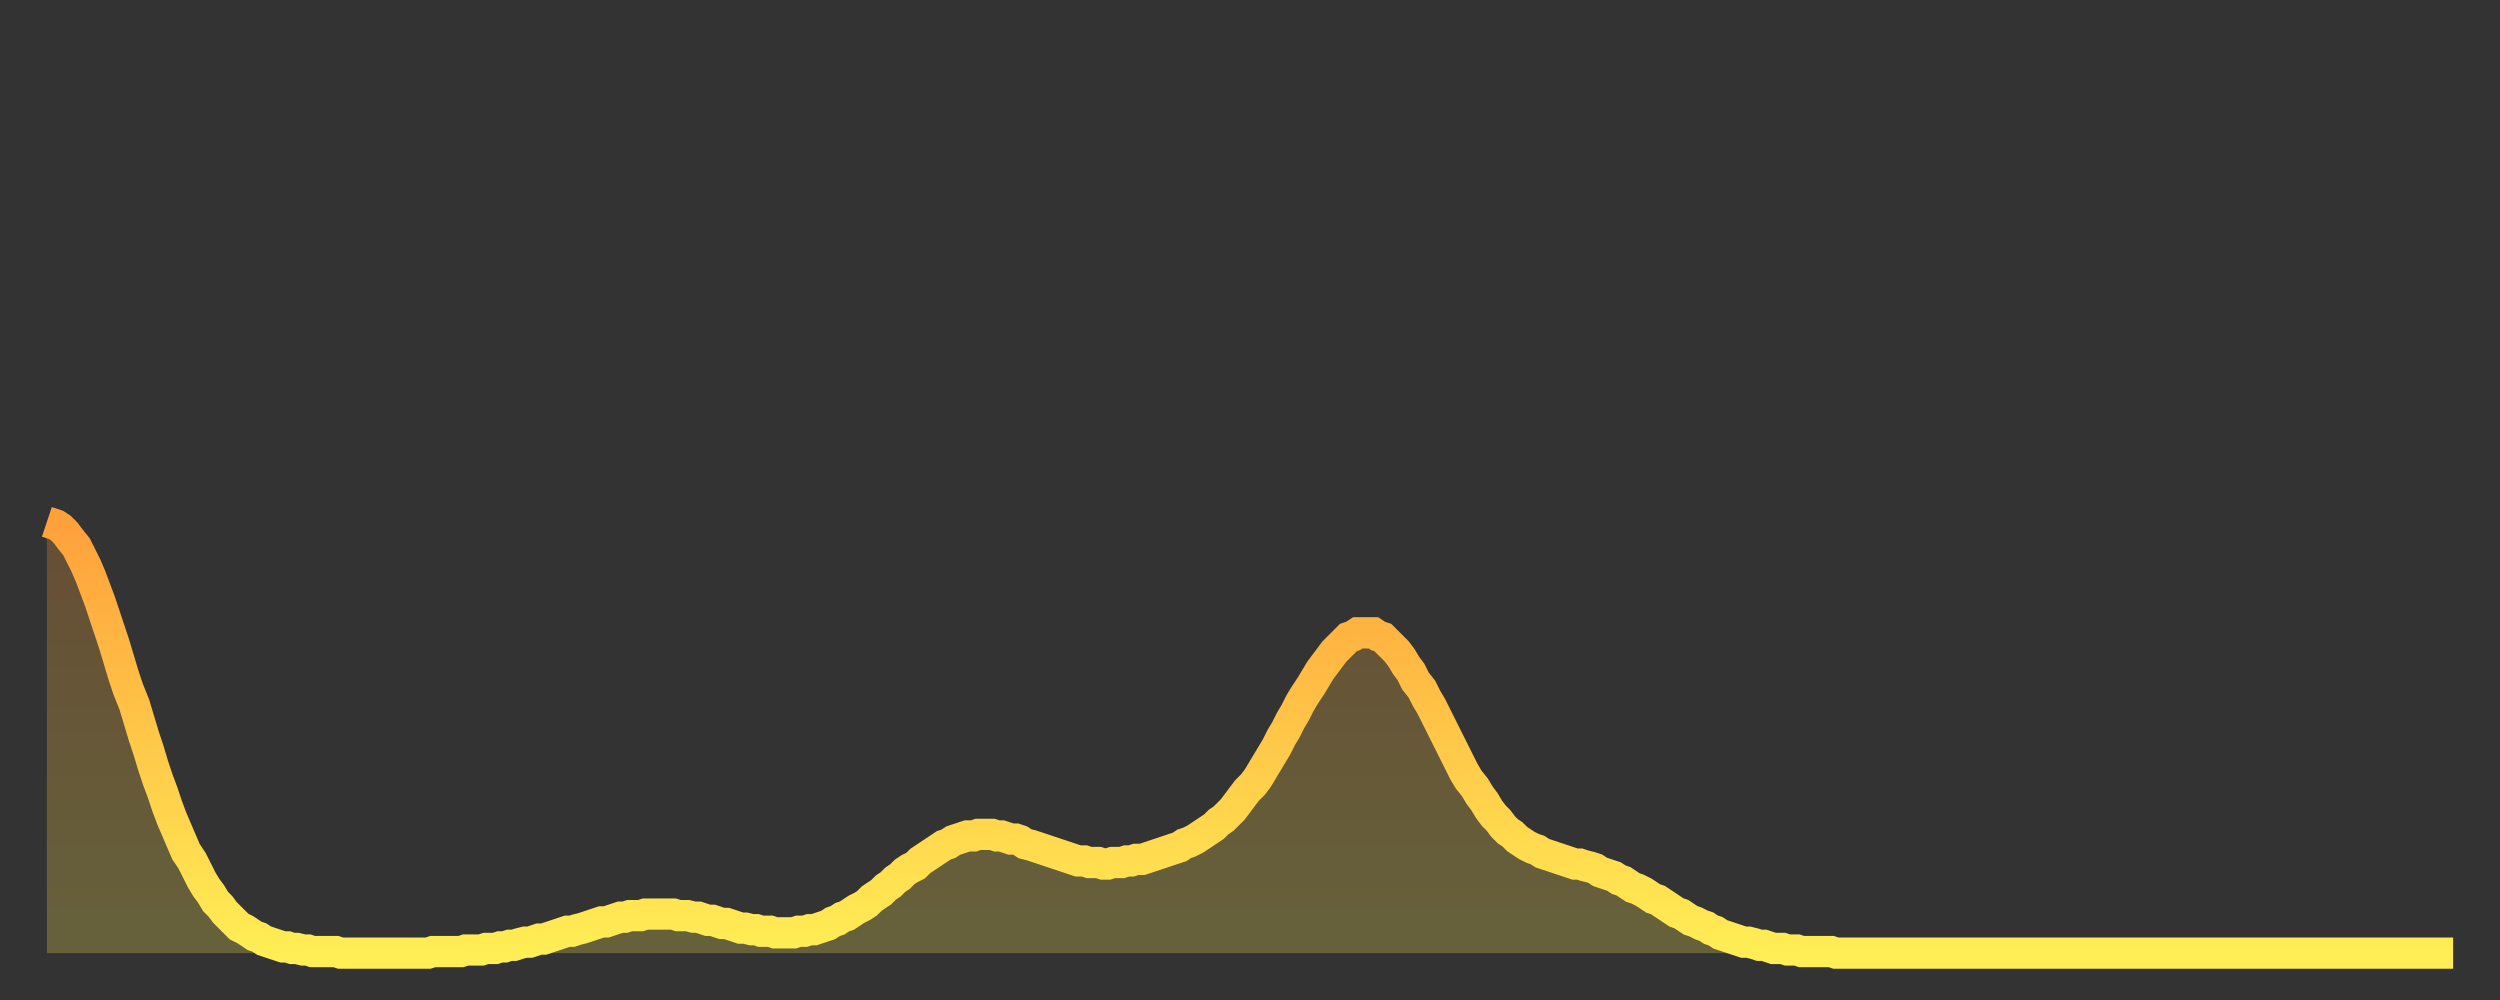
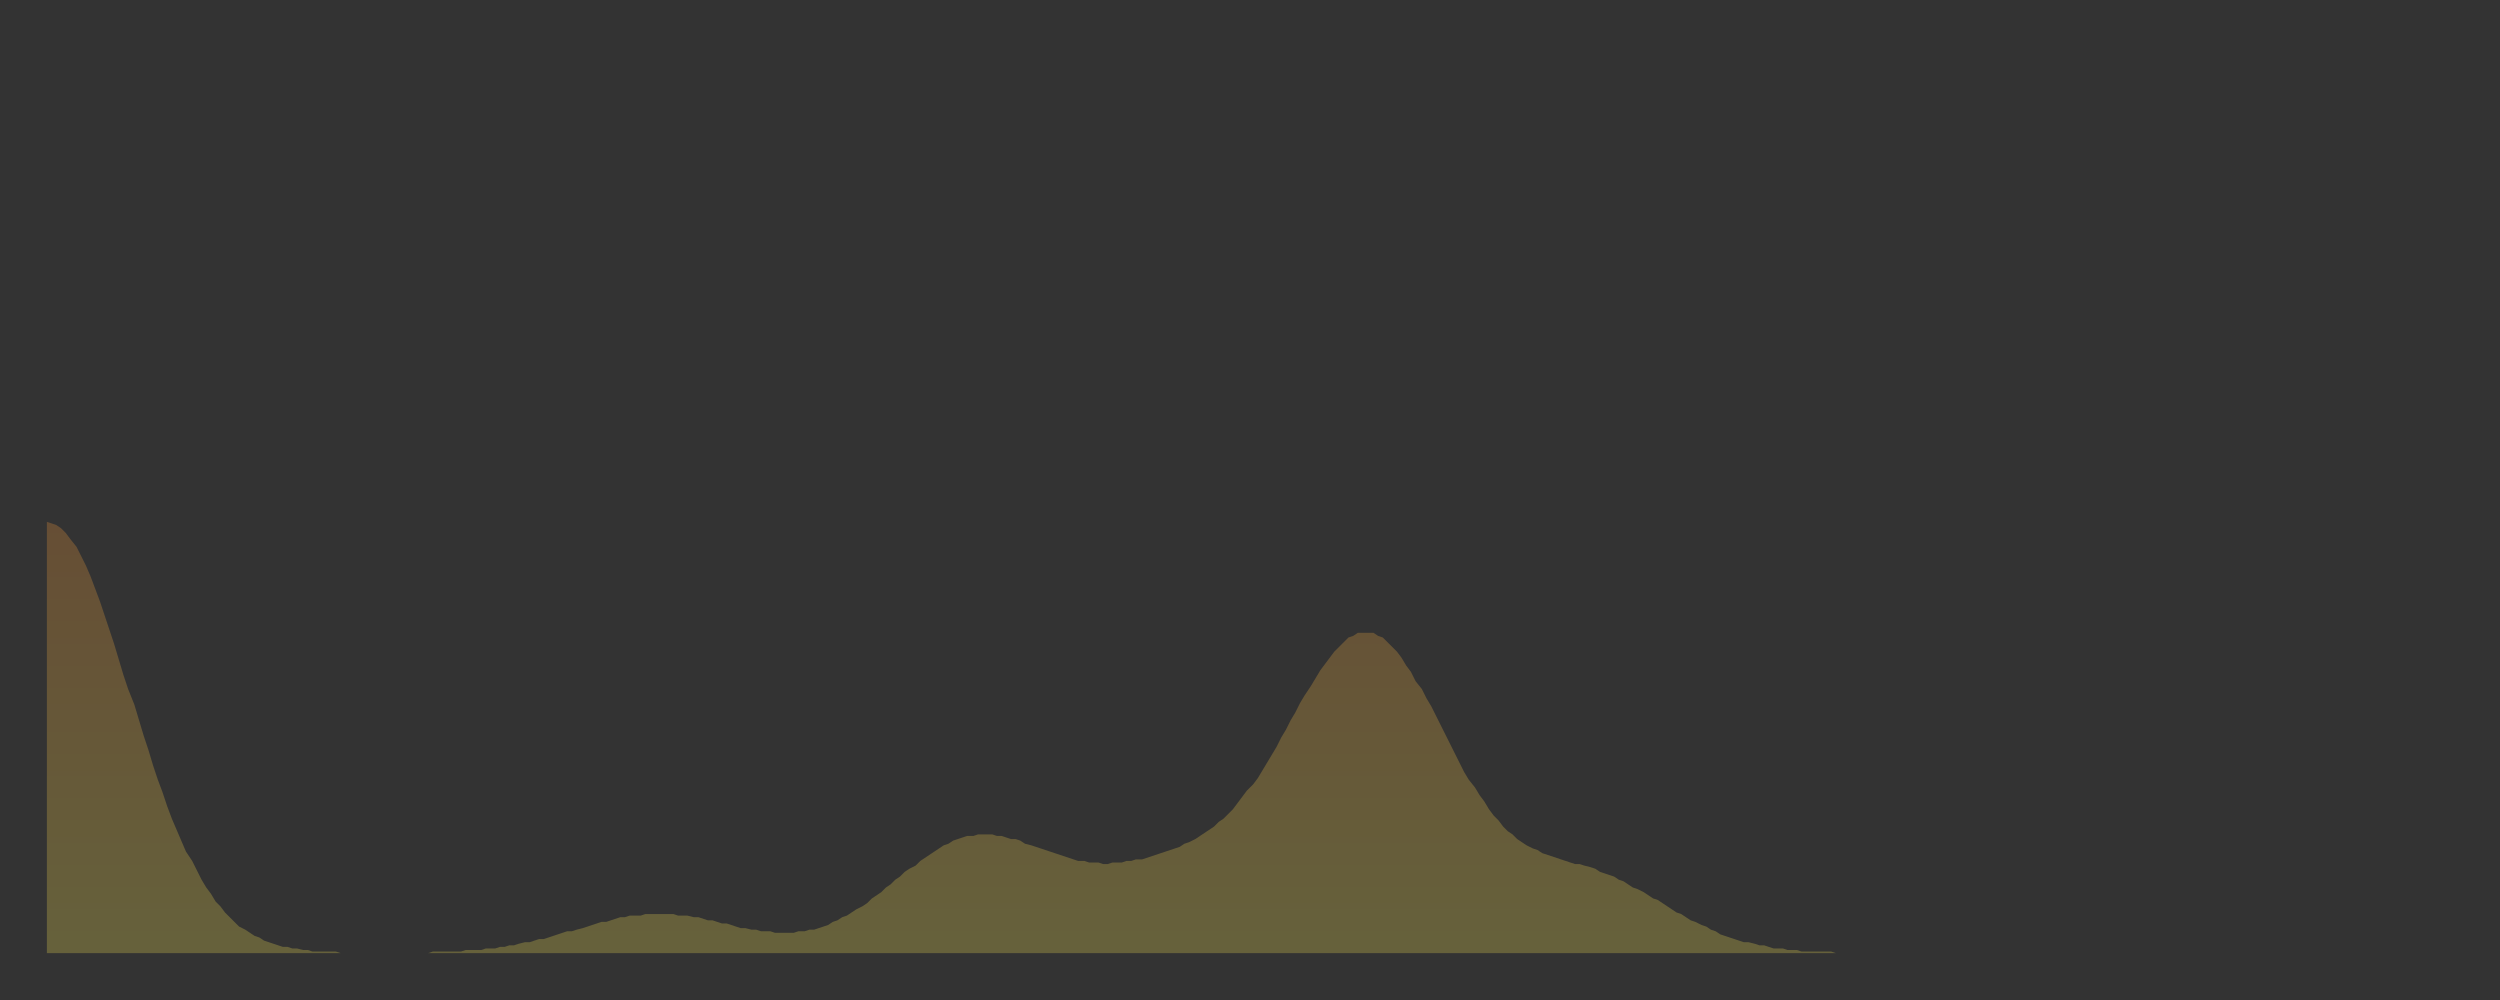
<svg xmlns="http://www.w3.org/2000/svg" baseProfile="full" height="64" version="1.1" width="160">
  <rect width="100%" height="100%" fill="#333333" stroke="none" />
  <defs>
    <linearGradient id="id1163988" x1="0" x2="0" y1="0" y2="1">
      <stop offset="0%" stop-color="#ffa03b" />
      <stop offset="50%" stop-color="#ffc748" />
      <stop offset="100%" stop-color="#ffee55" />
    </linearGradient>
  </defs>
  <g transform="translate(3,3)">
    <g>
-       <path d="M 0.0 30.4 0.3 30.5 0.6 30.6 0.9 30.8 1.2 31.1 1.5 31.5 1.9 32.0 2.2 32.6 2.5 33.2 2.8 33.9 3.1 34.7 3.4 35.5 3.7 36.4 4.0 37.3 4.3 38.2 4.6 39.2 4.9 40.2 5.2 41.1 5.6 42.1 5.9 43.1 6.2 44.1 6.5 45.0 6.8 46.0 7.1 46.9 7.4 47.7 7.7 48.6 8.0 49.4 8.3 50.1 8.6 50.8 8.9 51.5 9.3 52.1 9.6 52.7 9.9 53.3 10.2 53.8 10.5 54.2 10.8 54.7 11.1 55.0 11.4 55.4 11.7 55.7 12.0 56.0 12.3 56.3 12.7 56.5 13.0 56.7 13.3 56.9 13.6 57.0 13.9 57.2 14.2 57.3 14.5 57.4 14.8 57.5 15.1 57.6 15.4 57.6 15.7 57.7 16.0 57.7 16.4 57.8 16.7 57.8 17.0 57.9 17.3 57.9 17.6 57.9 17.9 57.9 18.2 57.9 18.5 57.9 18.8 58.0 19.1 58.0 19.4 58.0 19.8 58.0 20.1 58.0 20.4 58.0 20.7 58.0 21.0 58.0 21.3 58.0 21.6 58.0 21.9 58.0 22.2 58.0 22.5 58.0 22.8 58.0 23.1 58.0 23.5 58.0 23.8 58.0 24.1 58.0 24.4 58.0 24.7 57.9 25.0 57.9 25.3 57.9 25.6 57.9 25.9 57.9 26.2 57.9 26.5 57.9 26.8 57.8 27.2 57.8 27.5 57.8 27.8 57.8 28.1 57.7 28.4 57.7 28.7 57.7 29.0 57.6 29.3 57.6 29.6 57.5 29.9 57.5 30.2 57.4 30.6 57.3 30.9 57.3 31.2 57.2 31.5 57.1 31.8 57.1 32.1 57.0 32.4 56.9 32.7 56.8 33.0 56.7 33.3 56.6 33.6 56.6 33.9 56.5 34.3 56.4 34.6 56.3 34.9 56.2 35.2 56.1 35.5 56.0 35.8 56.0 36.1 55.9 36.4 55.8 36.7 55.7 37.0 55.7 37.3 55.6 37.7 55.6 38.0 55.6 38.3 55.5 38.6 55.5 38.9 55.5 39.2 55.5 39.5 55.5 39.8 55.5 40.1 55.5 40.4 55.6 40.7 55.6 41.0 55.6 41.4 55.7 41.7 55.7 42.0 55.8 42.3 55.9 42.6 55.9 42.9 56.0 43.2 56.1 43.5 56.1 43.8 56.2 44.1 56.3 44.4 56.4 44.7 56.4 45.1 56.5 45.4 56.5 45.7 56.6 46.0 56.6 46.3 56.6 46.6 56.7 46.9 56.7 47.2 56.7 47.5 56.7 47.8 56.7 48.1 56.6 48.5 56.6 48.8 56.5 49.1 56.5 49.4 56.4 49.7 56.3 50.0 56.2 50.3 56.0 50.6 55.9 50.9 55.7 51.2 55.6 51.5 55.4 51.8 55.2 52.2 55.0 52.5 54.8 52.8 54.5 53.1 54.3 53.4 54.1 53.7 53.8 54.0 53.6 54.3 53.3 54.6 53.1 54.9 52.8 55.2 52.6 55.6 52.4 55.9 52.1 56.2 51.9 56.5 51.7 56.8 51.5 57.1 51.3 57.4 51.1 57.7 51.0 58.0 50.8 58.3 50.7 58.6 50.6 58.9 50.5 59.3 50.5 59.6 50.4 59.9 50.4 60.2 50.4 60.5 50.4 60.8 50.5 61.1 50.5 61.4 50.6 61.7 50.7 62.0 50.7 62.3 50.8 62.6 51.0 63.0 51.1 63.3 51.2 63.6 51.3 63.9 51.4 64.2 51.5 64.5 51.6 64.8 51.7 65.1 51.8 65.4 51.9 65.7 52.0 66.0 52.1 66.4 52.1 66.7 52.2 67.0 52.2 67.3 52.2 67.6 52.3 67.9 52.3 68.2 52.2 68.5 52.2 68.8 52.2 69.1 52.1 69.4 52.1 69.7 52.0 70.1 52.0 70.4 51.9 70.7 51.8 71.0 51.7 71.3 51.6 71.6 51.5 71.9 51.4 72.2 51.3 72.5 51.2 72.8 51.0 73.1 50.9 73.5 50.7 73.8 50.5 74.1 50.3 74.4 50.1 74.7 49.9 75.0 49.6 75.3 49.4 75.6 49.1 75.9 48.8 76.2 48.4 76.5 48.0 76.8 47.6 77.2 47.2 77.5 46.8 77.8 46.3 78.1 45.8 78.4 45.3 78.7 44.8 79.0 44.2 79.3 43.7 79.6 43.1 79.9 42.6 80.2 42.0 80.5 41.5 80.9 40.9 81.2 40.4 81.5 39.9 81.8 39.5 82.1 39.1 82.4 38.7 82.7 38.4 83.0 38.1 83.3 37.8 83.6 37.7 83.9 37.5 84.3 37.5 84.6 37.5 84.9 37.5 85.2 37.7 85.5 37.8 85.8 38.1 86.1 38.4 86.4 38.7 86.7 39.1 87.0 39.6 87.3 40.0 87.6 40.6 88.0 41.1 88.3 41.7 88.6 42.2 88.9 42.8 89.2 43.4 89.5 44.0 89.8 44.6 90.1 45.2 90.4 45.8 90.7 46.4 91.0 46.9 91.4 47.4 91.7 47.9 92.0 48.3 92.3 48.8 92.6 49.2 92.9 49.5 93.2 49.9 93.5 50.2 93.8 50.4 94.1 50.7 94.4 50.9 94.7 51.1 95.1 51.3 95.4 51.4 95.7 51.6 96.0 51.7 96.3 51.8 96.6 51.9 96.9 52.0 97.2 52.1 97.5 52.2 97.8 52.3 98.1 52.3 98.4 52.4 98.8 52.5 99.1 52.6 99.4 52.8 99.7 52.9 100.0 53.0 100.3 53.1 100.6 53.3 100.9 53.4 101.2 53.6 101.5 53.8 101.8 53.9 102.2 54.1 102.5 54.3 102.8 54.5 103.1 54.6 103.4 54.8 103.7 55.0 104.0 55.2 104.3 55.4 104.6 55.5 104.9 55.7 105.2 55.9 105.5 56.0 105.9 56.2 106.2 56.3 106.5 56.5 106.8 56.6 107.1 56.8 107.4 56.9 107.7 57.0 108.0 57.1 108.3 57.2 108.6 57.3 108.9 57.3 109.3 57.4 109.6 57.5 109.9 57.5 110.2 57.6 110.5 57.7 110.8 57.7 111.1 57.7 111.4 57.8 111.7 57.8 112.0 57.8 112.3 57.9 112.6 57.9 113.0 57.9 113.3 57.9 113.6 57.9 113.9 57.9 114.2 57.9 114.5 58.0 114.8 58.0 115.1 58.0 115.4 58.0 115.7 58.0 116.0 58.0 116.3 58.0 116.7 58.0 117.0 58.0 117.3 58.0 117.6 58.0 117.9 58.0 118.2 58.0 118.5 58.0 118.8 58.0 119.1 58.0 119.4 58.0 119.7 58.0 120.1 58.0 120.4 58.0 120.7 58.0 121.0 58.0 121.3 58.0 121.6 58.0 121.9 58.0 122.2 58.0 122.5 58.0 122.8 58.0 123.1 58.0 123.4 58.0 123.8 58.0 124.1 58.0 124.4 58.0 124.7 58.0 125.0 58.0 125.3 58.0 125.6 58.0 125.9 58.0 126.2 58.0 126.5 58.0 126.8 58.0 127.2 58.0 127.5 58.0 127.8 58.0 128.1 58.0 128.4 58.0 128.7 58.0 129.0 58.0 129.3 58.0 129.6 58.0 129.9 58.0 130.2 58.0 130.5 58.0 130.9 58.0 131.2 58.0 131.5 58.0 131.8 58.0 132.1 58.0 132.4 58.0 132.7 58.0 133.0 58.0 133.3 58.0 133.6 58.0 133.9 58.0 134.2 58.0 134.6 58.0 134.9 58.0 135.2 58.0 135.5 58.0 135.8 58.0 136.1 58.0 136.4 58.0 136.7 58.0 137.0 58.0 137.3 58.0 137.6 58.0 138.0 58.0 138.3 58.0 138.6 58.0 138.9 58.0 139.2 58.0 139.5 58.0 139.8 58.0 140.1 58.0 140.4 58.0 140.7 58.0 141.0 58.0 141.3 58.0 141.7 58.0 142.0 58.0 142.3 58.0 142.6 58.0 142.9 58.0 143.2 58.0 143.5 58.0 143.8 58.0 144.1 58.0 144.4 58.0 144.7 58.0 145.1 58.0 145.4 58.0 145.7 58.0 146.0 58.0 146.3 58.0 146.6 58.0 146.9 58.0 147.2 58.0 147.5 58.0 147.8 58.0 148.1 58.0 148.4 58.0 148.8 58.0 149.1 58.0 149.4 58.0 149.7 58.0 150.0 58.0 150.3 58.0 150.6 58.0 150.9 58.0 151.2 58.0 151.5 58.0 151.8 58.0 152.1 58.0 152.5 58.0 152.8 58.0 153.1 58.0 153.4 58.0 153.7 58.0 154.0 58.0" fill="none" id="graph-curve" opacity="1" stroke="url(#id1163988)" stroke-width="2" />
      <path d="M 0 58 L 0.0 30.4 0.3 30.5 0.6 30.6 0.9 30.8 1.2 31.1 1.5 31.5 1.9 32.0 2.2 32.6 2.5 33.2 2.8 33.9 3.1 34.7 3.4 35.5 3.7 36.4 4.0 37.3 4.3 38.2 4.6 39.2 4.9 40.2 5.2 41.1 5.6 42.1 5.9 43.1 6.2 44.1 6.5 45.0 6.8 46.0 7.1 46.9 7.4 47.7 7.7 48.6 8.0 49.4 8.3 50.1 8.6 50.8 8.9 51.5 9.3 52.1 9.6 52.7 9.9 53.3 10.2 53.8 10.5 54.2 10.8 54.7 11.1 55.0 11.4 55.4 11.7 55.7 12.0 56.0 12.3 56.3 12.7 56.5 13.0 56.7 13.3 56.9 13.6 57.0 13.9 57.2 14.2 57.3 14.5 57.4 14.8 57.5 15.1 57.6 15.4 57.6 15.7 57.7 16.0 57.7 16.4 57.8 16.7 57.8 17.0 57.9 17.3 57.9 17.6 57.9 17.9 57.9 18.2 57.9 18.5 57.9 18.8 58.0 19.1 58.0 19.4 58.0 19.8 58.0 20.1 58.0 20.4 58.0 20.7 58.0 21.0 58.0 21.3 58.0 21.6 58.0 21.9 58.0 22.2 58.0 22.5 58.0 22.8 58.0 23.1 58.0 23.5 58.0 23.8 58.0 24.1 58.0 24.4 58.0 24.7 57.9 25.0 57.9 25.3 57.9 25.6 57.9 25.9 57.9 26.2 57.9 26.5 57.9 26.8 57.8 27.2 57.8 27.5 57.8 27.8 57.8 28.1 57.7 28.4 57.7 28.7 57.7 29.0 57.6 29.3 57.6 29.6 57.5 29.9 57.5 30.2 57.4 30.6 57.3 30.9 57.3 31.2 57.2 31.5 57.1 31.8 57.1 32.1 57.0 32.4 56.9 32.7 56.8 33.0 56.7 33.3 56.6 33.6 56.6 33.9 56.5 34.3 56.4 34.6 56.3 34.9 56.2 35.2 56.1 35.5 56.0 35.8 56.0 36.1 55.9 36.4 55.8 36.7 55.7 37.0 55.7 37.3 55.6 37.7 55.6 38.0 55.6 38.3 55.5 38.6 55.5 38.9 55.5 39.2 55.5 39.5 55.5 39.8 55.5 40.1 55.5 40.4 55.6 40.7 55.6 41.0 55.6 41.4 55.7 41.7 55.7 42.0 55.8 42.3 55.9 42.6 55.9 42.9 56.0 43.2 56.1 43.5 56.1 43.8 56.2 44.1 56.3 44.4 56.4 44.7 56.4 45.1 56.5 45.4 56.5 45.7 56.6 46.0 56.6 46.3 56.6 46.6 56.7 46.9 56.7 47.2 56.7 47.5 56.7 47.8 56.7 48.1 56.6 48.5 56.6 48.8 56.5 49.1 56.5 49.4 56.4 49.7 56.3 50.0 56.2 50.3 56.0 50.6 55.9 50.9 55.7 51.2 55.6 51.5 55.4 51.8 55.2 52.2 55.0 52.5 54.8 52.8 54.5 53.1 54.3 53.4 54.1 53.7 53.8 54.0 53.6 54.3 53.3 54.6 53.1 54.9 52.8 55.2 52.6 55.6 52.4 55.9 52.1 56.2 51.9 56.5 51.7 56.8 51.5 57.1 51.3 57.4 51.1 57.7 51.0 58.0 50.8 58.3 50.7 58.6 50.6 58.9 50.5 59.3 50.5 59.6 50.4 59.9 50.4 60.2 50.4 60.5 50.4 60.8 50.5 61.1 50.5 61.4 50.6 61.7 50.7 62.0 50.7 62.3 50.8 62.6 51.0 63.0 51.1 63.3 51.2 63.6 51.3 63.9 51.4 64.2 51.5 64.5 51.6 64.8 51.7 65.1 51.8 65.4 51.9 65.7 52.0 66.0 52.1 66.4 52.1 66.7 52.2 67.0 52.2 67.3 52.2 67.6 52.3 67.9 52.3 68.2 52.2 68.5 52.2 68.8 52.2 69.1 52.1 69.4 52.1 69.7 52.0 70.1 52.0 70.4 51.9 70.7 51.8 71.0 51.7 71.3 51.6 71.6 51.5 71.9 51.4 72.2 51.3 72.5 51.2 72.8 51.0 73.1 50.9 73.5 50.7 73.8 50.5 74.1 50.3 74.4 50.1 74.7 49.9 75.0 49.6 75.3 49.4 75.6 49.1 75.9 48.8 76.2 48.4 76.5 48.0 76.8 47.6 77.2 47.2 77.5 46.8 77.8 46.3 78.1 45.8 78.4 45.3 78.7 44.8 79.0 44.2 79.3 43.7 79.6 43.1 79.9 42.6 80.2 42.0 80.5 41.5 80.9 40.9 81.2 40.4 81.5 39.9 81.8 39.5 82.1 39.1 82.4 38.7 82.7 38.4 83.0 38.1 83.3 37.8 83.6 37.7 83.9 37.5 84.3 37.5 84.6 37.5 84.9 37.5 85.2 37.7 85.5 37.8 85.8 38.1 86.1 38.4 86.4 38.7 86.7 39.1 87.0 39.6 87.3 40.0 87.6 40.6 88.0 41.1 88.3 41.7 88.6 42.2 88.9 42.8 89.2 43.4 89.5 44.0 89.8 44.6 90.1 45.2 90.4 45.8 90.7 46.4 91.0 46.9 91.4 47.4 91.7 47.9 92.0 48.3 92.3 48.8 92.6 49.2 92.9 49.5 93.2 49.9 93.5 50.2 93.8 50.4 94.1 50.7 94.4 50.9 94.7 51.1 95.1 51.3 95.4 51.4 95.7 51.6 96.0 51.7 96.3 51.8 96.6 51.9 96.9 52.0 97.2 52.1 97.5 52.2 97.8 52.3 98.1 52.3 98.4 52.4 98.8 52.5 99.1 52.6 99.4 52.8 99.7 52.9 100.0 53.0 100.3 53.1 100.6 53.3 100.9 53.4 101.2 53.6 101.5 53.8 101.8 53.9 102.2 54.1 102.5 54.3 102.8 54.5 103.1 54.6 103.4 54.8 103.7 55.0 104.0 55.2 104.3 55.4 104.6 55.5 104.9 55.7 105.2 55.9 105.5 56.0 105.9 56.2 106.2 56.3 106.5 56.5 106.8 56.6 107.1 56.8 107.4 56.9 107.7 57.0 108.0 57.1 108.3 57.2 108.6 57.3 108.9 57.3 109.3 57.4 109.6 57.5 109.9 57.5 110.2 57.6 110.5 57.7 110.8 57.7 111.1 57.7 111.4 57.8 111.7 57.8 112.0 57.8 112.3 57.9 112.6 57.9 113.0 57.9 113.3 57.9 113.6 57.9 113.9 57.9 114.2 57.9 114.5 58.0 114.8 58.0 115.1 58.0 115.4 58.0 115.7 58.0 116.0 58.0 116.3 58.0 116.7 58.0 117.0 58.0 117.3 58.0 117.6 58.0 117.9 58.0 118.2 58.0 118.5 58.0 118.8 58.0 119.1 58.0 119.4 58.0 119.7 58.0 120.1 58.0 120.4 58.0 120.7 58.0 121.0 58.0 121.3 58.0 121.6 58.0 121.9 58.0 122.2 58.0 122.5 58.0 122.8 58.0 123.1 58.0 123.4 58.0 123.8 58.0 124.1 58.0 124.4 58.0 124.7 58.0 125.0 58.0 125.3 58.0 125.6 58.0 125.9 58.0 126.2 58.0 126.5 58.0 126.8 58.0 127.2 58.0 127.5 58.0 127.8 58.0 128.1 58.0 128.4 58.0 128.7 58.0 129.0 58.0 129.3 58.0 129.6 58.0 129.9 58.0 130.2 58.0 130.5 58.0 130.9 58.0 131.2 58.0 131.5 58.0 131.8 58.0 132.1 58.0 132.4 58.0 132.7 58.0 133.0 58.0 133.3 58.0 133.6 58.0 133.9 58.0 134.2 58.0 134.6 58.0 134.9 58.0 135.2 58.0 135.5 58.0 135.8 58.0 136.1 58.0 136.4 58.0 136.7 58.0 137.0 58.0 137.3 58.0 137.6 58.0 138.0 58.0 138.3 58.0 138.6 58.0 138.9 58.0 139.2 58.0 139.5 58.0 139.8 58.0 140.1 58.0 140.4 58.0 140.7 58.0 141.0 58.0 141.3 58.0 141.7 58.0 142.0 58.0 142.3 58.0 142.6 58.0 142.9 58.0 143.2 58.0 143.5 58.0 143.8 58.0 144.1 58.0 144.4 58.0 144.7 58.0 145.1 58.0 145.4 58.0 145.7 58.0 146.0 58.0 146.3 58.0 146.6 58.0 146.9 58.0 147.2 58.0 147.5 58.0 147.8 58.0 148.1 58.0 148.4 58.0 148.8 58.0 149.1 58.0 149.4 58.0 149.7 58.0 150.0 58.0 150.3 58.0 150.6 58.0 150.9 58.0 151.2 58.0 151.5 58.0 151.8 58.0 152.1 58.0 152.5 58.0 152.8 58.0 153.1 58.0 153.4 58.0 153.7 58.0 154.0 58.0 154 58" fill="url(#id1163988)" fill-opacity=".25" id="graph-shadow" />
    </g>
  </g>
</svg>